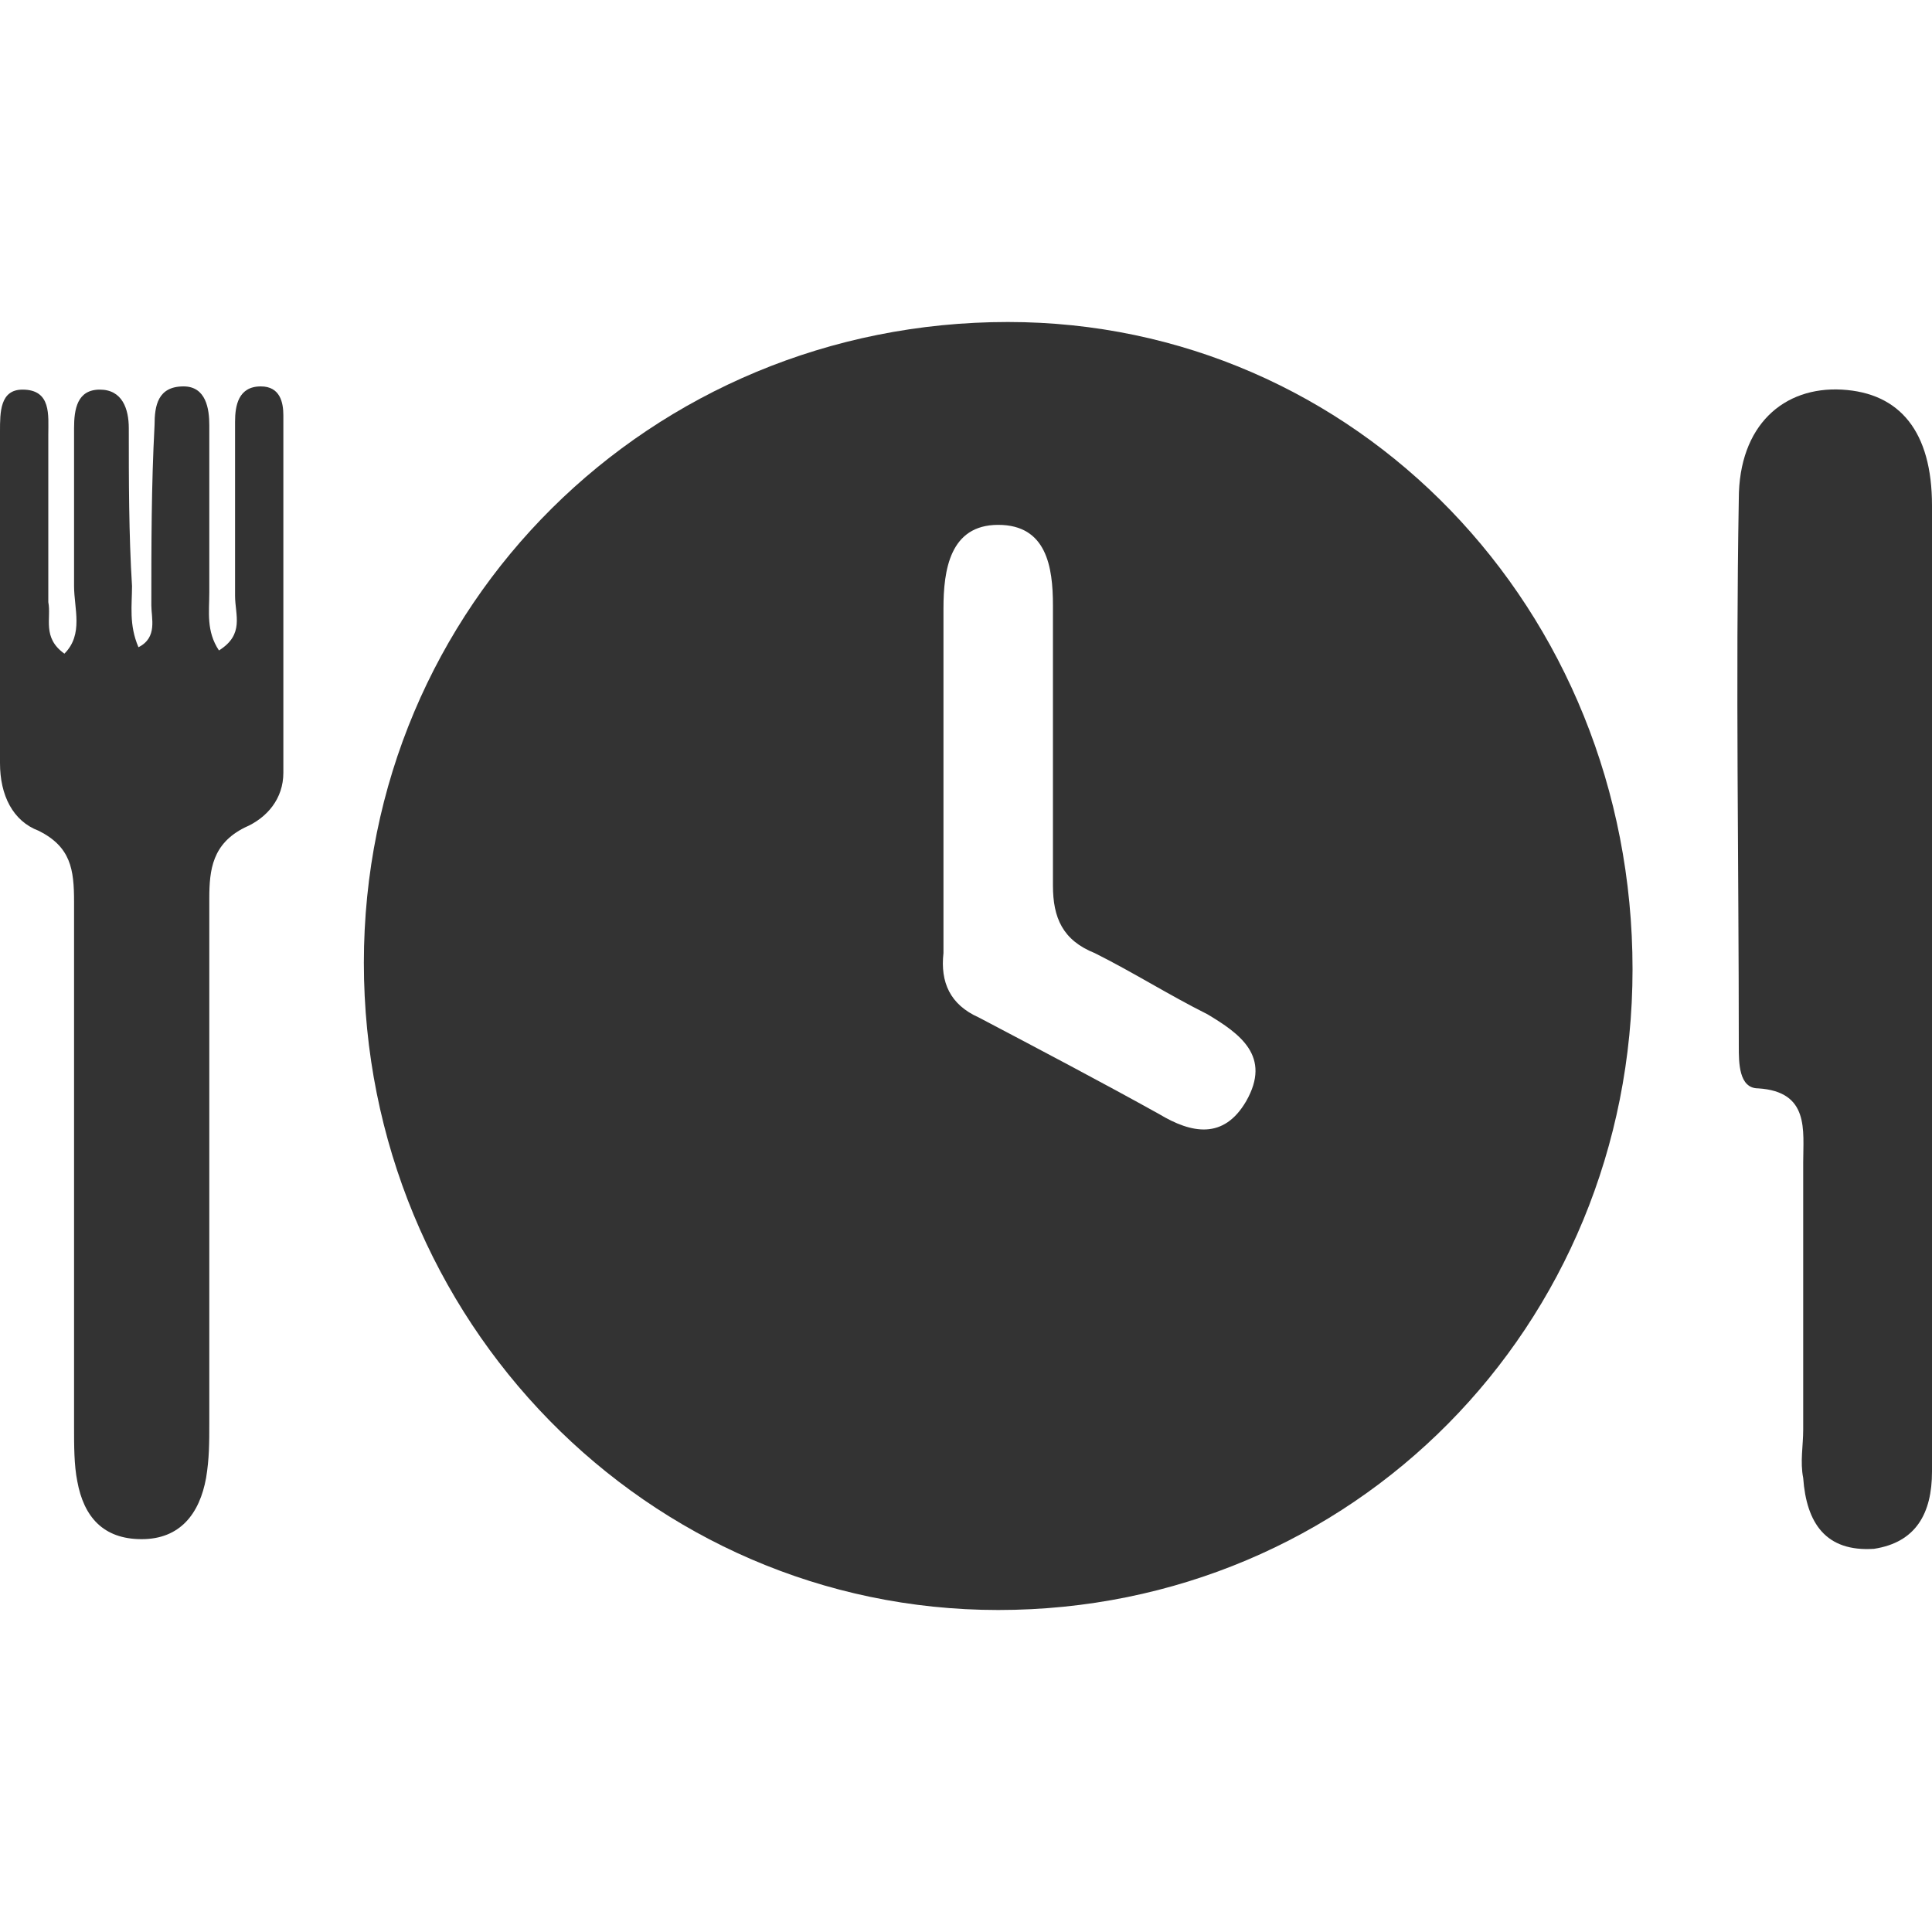
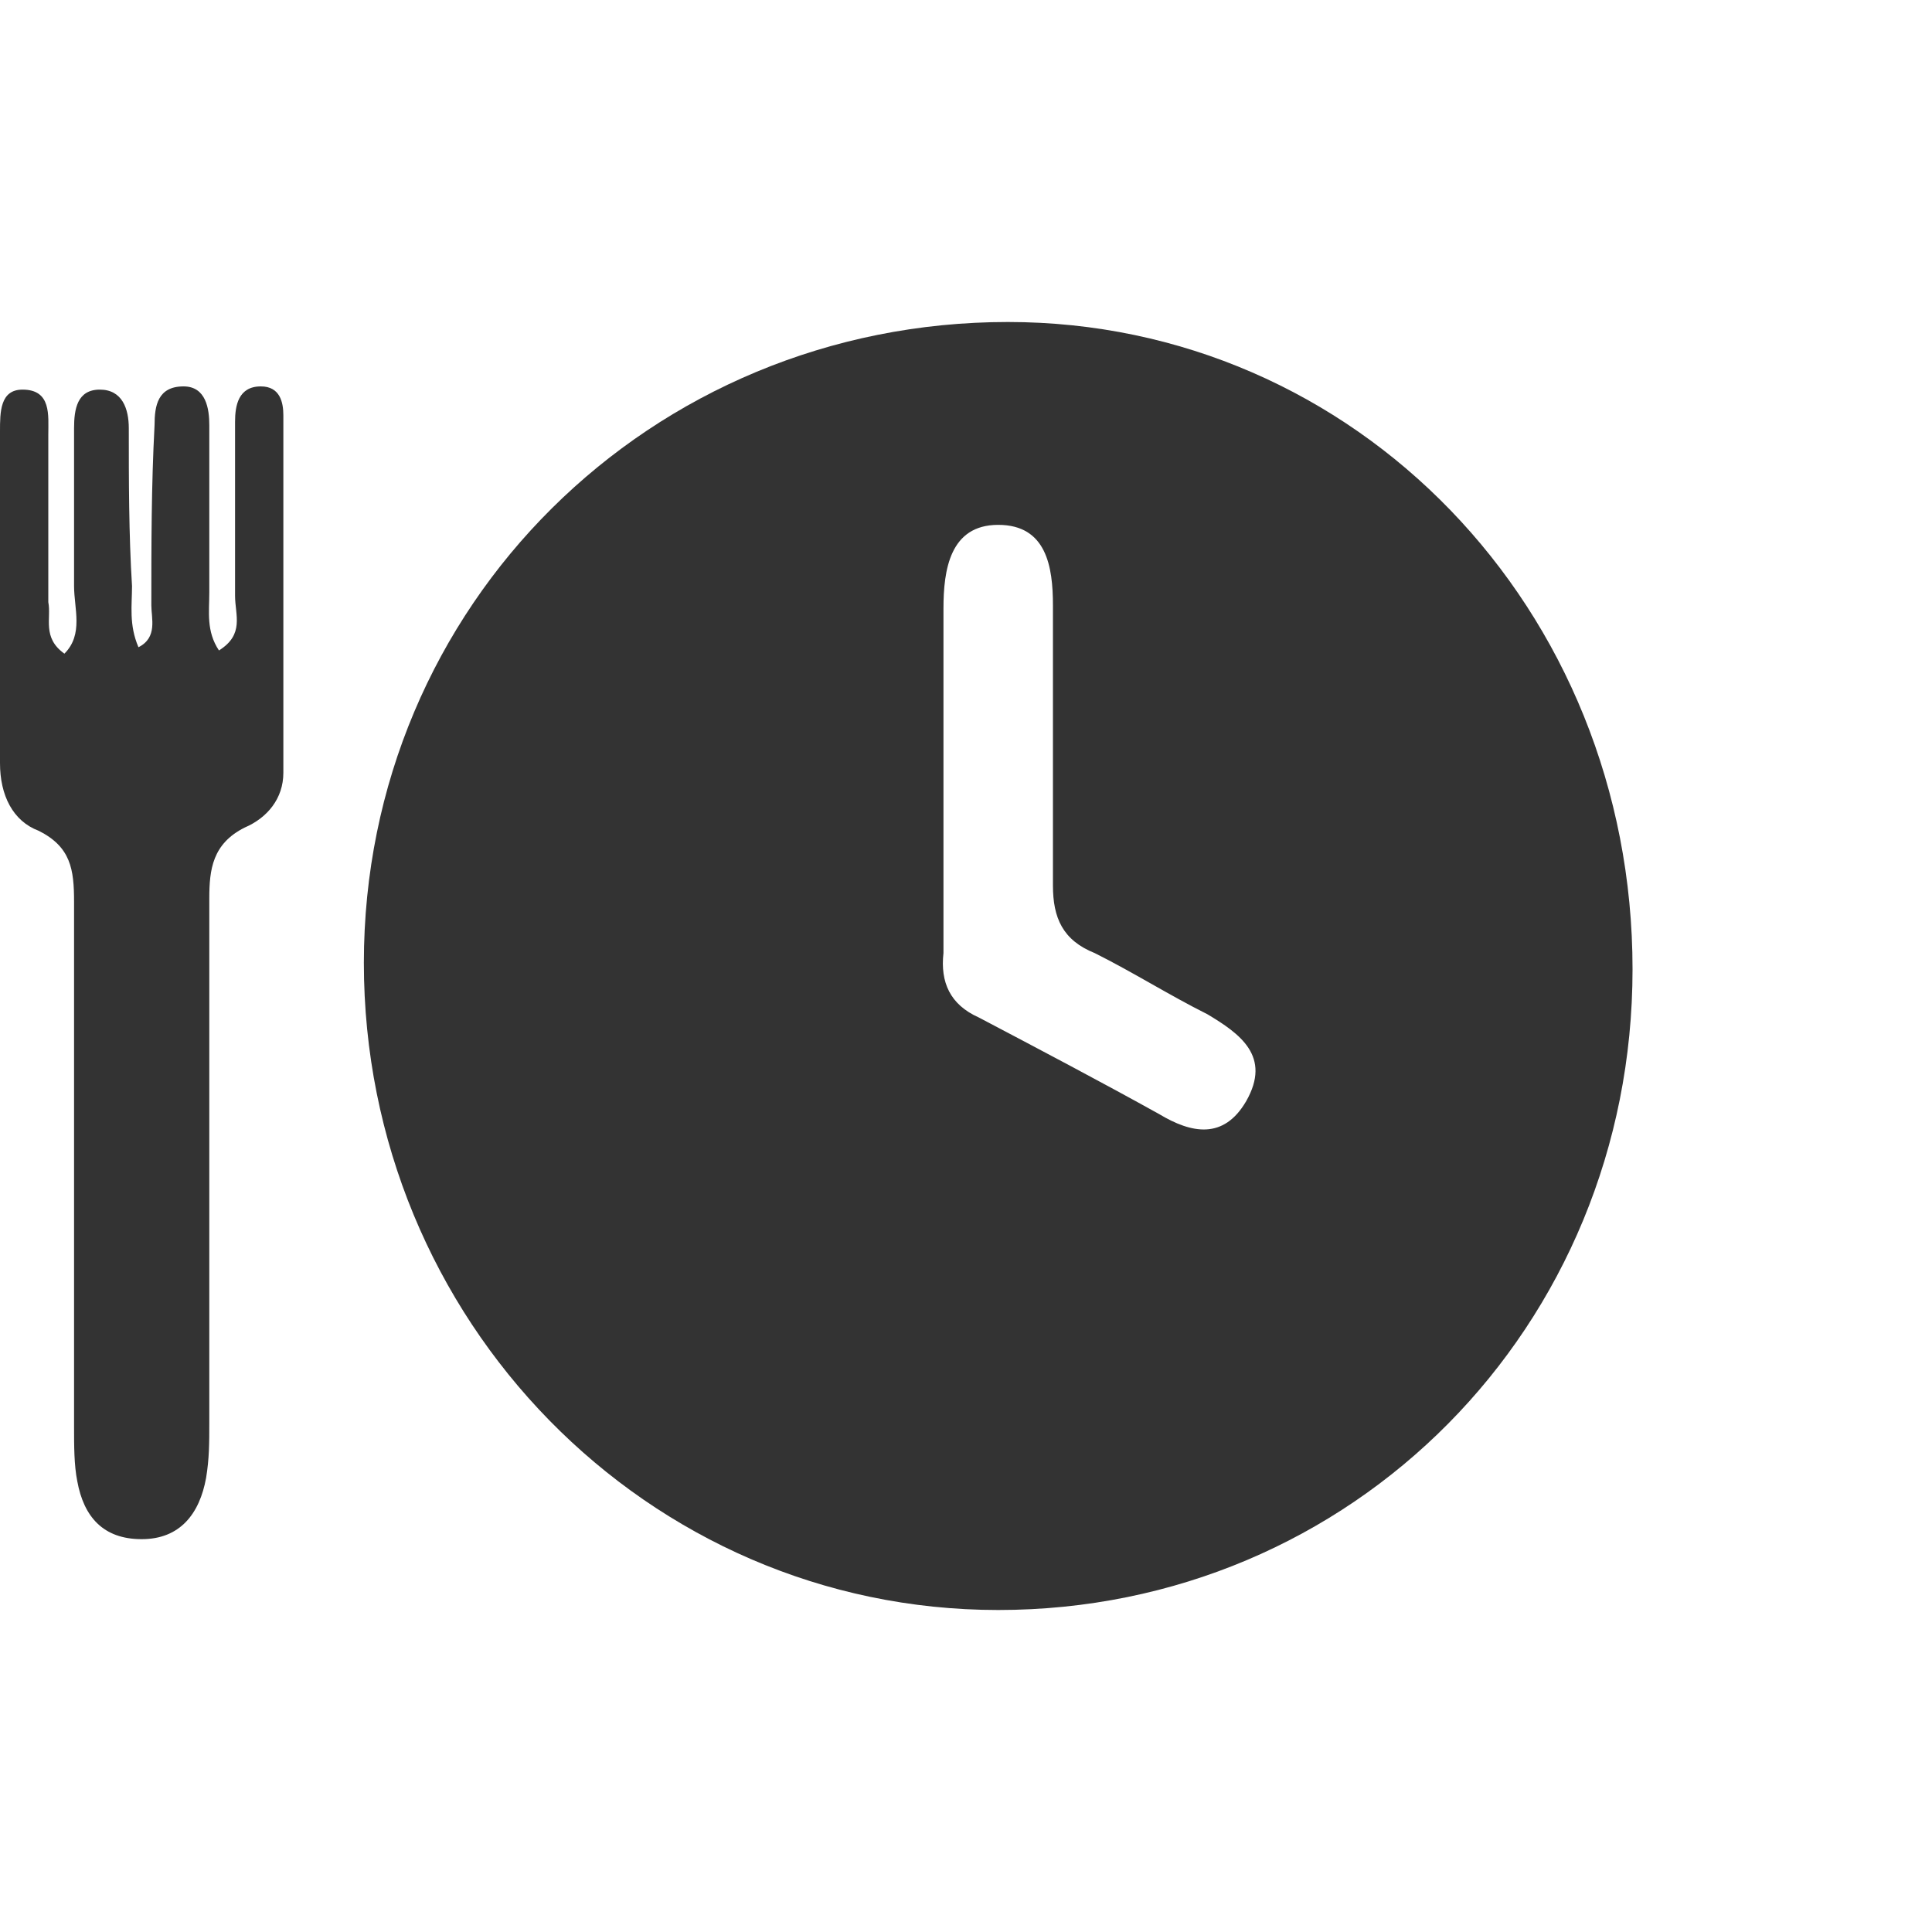
<svg xmlns="http://www.w3.org/2000/svg" version="1.1" id="Layer_1" x="0px" y="0px" viewBox="0 0 60 60" style="enable-background:new 0 0 60 60;" xml:space="preserve">
  <style type="text/css">
	.st0{fill:#333333;}
</style>
  <g>
    <path class="st0" d="M2,20.3c0.6-0.6,0.3-1.4,0.3-2.1c0-1.6,0-3.3,0-4.9c0-0.6,0.1-1.2,0.8-1.2c0.7,0,0.9,0.6,0.9,1.2   c0,1.6,0,3.3,0.1,4.9c0,0.6-0.1,1.2,0.2,1.9c0.6-0.3,0.4-0.9,0.4-1.3c0-1.9,0-3.7,0.1-5.6c0-0.6,0.1-1.2,0.9-1.2   c0.7,0,0.8,0.7,0.8,1.2c0,1.7,0,3.5,0,5.2c0,0.6-0.1,1.2,0.3,1.8c0.8-0.5,0.5-1.1,0.5-1.7c0-1.8,0-3.6,0-5.4c0-0.5,0.1-1.1,0.8-1.1   c0.6,0,0.7,0.5,0.7,0.9c0,3.7,0,7.4,0,11.1c0,0.8-0.5,1.4-1.2,1.7c-1,0.5-1.1,1.3-1.1,2.2c0,5.4,0,10.9,0,16.3c0,0.6,0,1.1-0.1,1.7   c-0.2,1.1-0.8,1.9-2,1.9c-1.2,0-1.8-0.7-2-1.8c-0.1-0.5-0.1-1.1-0.1-1.7c0-5.4,0-10.9,0-16.3c0-1-0.1-1.7-1.1-2.2   C0.4,25.5,0,24.7,0,23.7c0-3.4,0-6.9,0-10.3c0-0.6,0-1.3,0.7-1.3c0.9,0,0.8,0.8,0.8,1.4c0,1.7,0,3.5,0,5.2   C1.6,19.2,1.3,19.8,2,20.3z" />
-     <path class="st0" d="M60,30.5c0,5.1,0,10.1,0,15.2c0,1.3-0.5,2.2-1.8,2.4c-1.5,0.1-2.1-0.8-2.2-2.2c-0.1-0.5,0-1,0-1.5   c0-2.8,0-5.5,0-8.3c0-1,0.2-2.2-1.4-2.3c-0.6,0-0.6-0.8-0.6-1.3c0-5.7-0.1-11.3,0-17c0-2.3,1.4-3.5,3.2-3.4   c1.8,0.1,2.8,1.3,2.8,3.6C60,20.6,60,25.5,60,30.5z" />
    <path class="st0" d="M31.3,10c-11.1,0-20,8.8-20,19.9C11.3,41,20.1,50,31,50c11,0,19.7-8.8,19.7-19.9C50.7,18.9,42.1,10,31.3,10z    M38.7,34.2c-0.7,1.2-1.7,1-2.7,0.4c-1.8-1-3.7-2-5.6-3c-0.9-0.4-1.2-1.1-1.1-2c0-1.8,0-3.7,0-5.5c0-1.7,0-3.5,0-5.2   c0-1.2,0.2-2.6,1.7-2.6c1.5,0,1.7,1.3,1.7,2.5c0,2.9,0,5.8,0,8.7c0,1,0.3,1.7,1.3,2.1c1.2,0.6,2.3,1.3,3.5,1.9   C38.5,32.1,39.5,32.8,38.7,34.2z" />
  </g>
</svg>